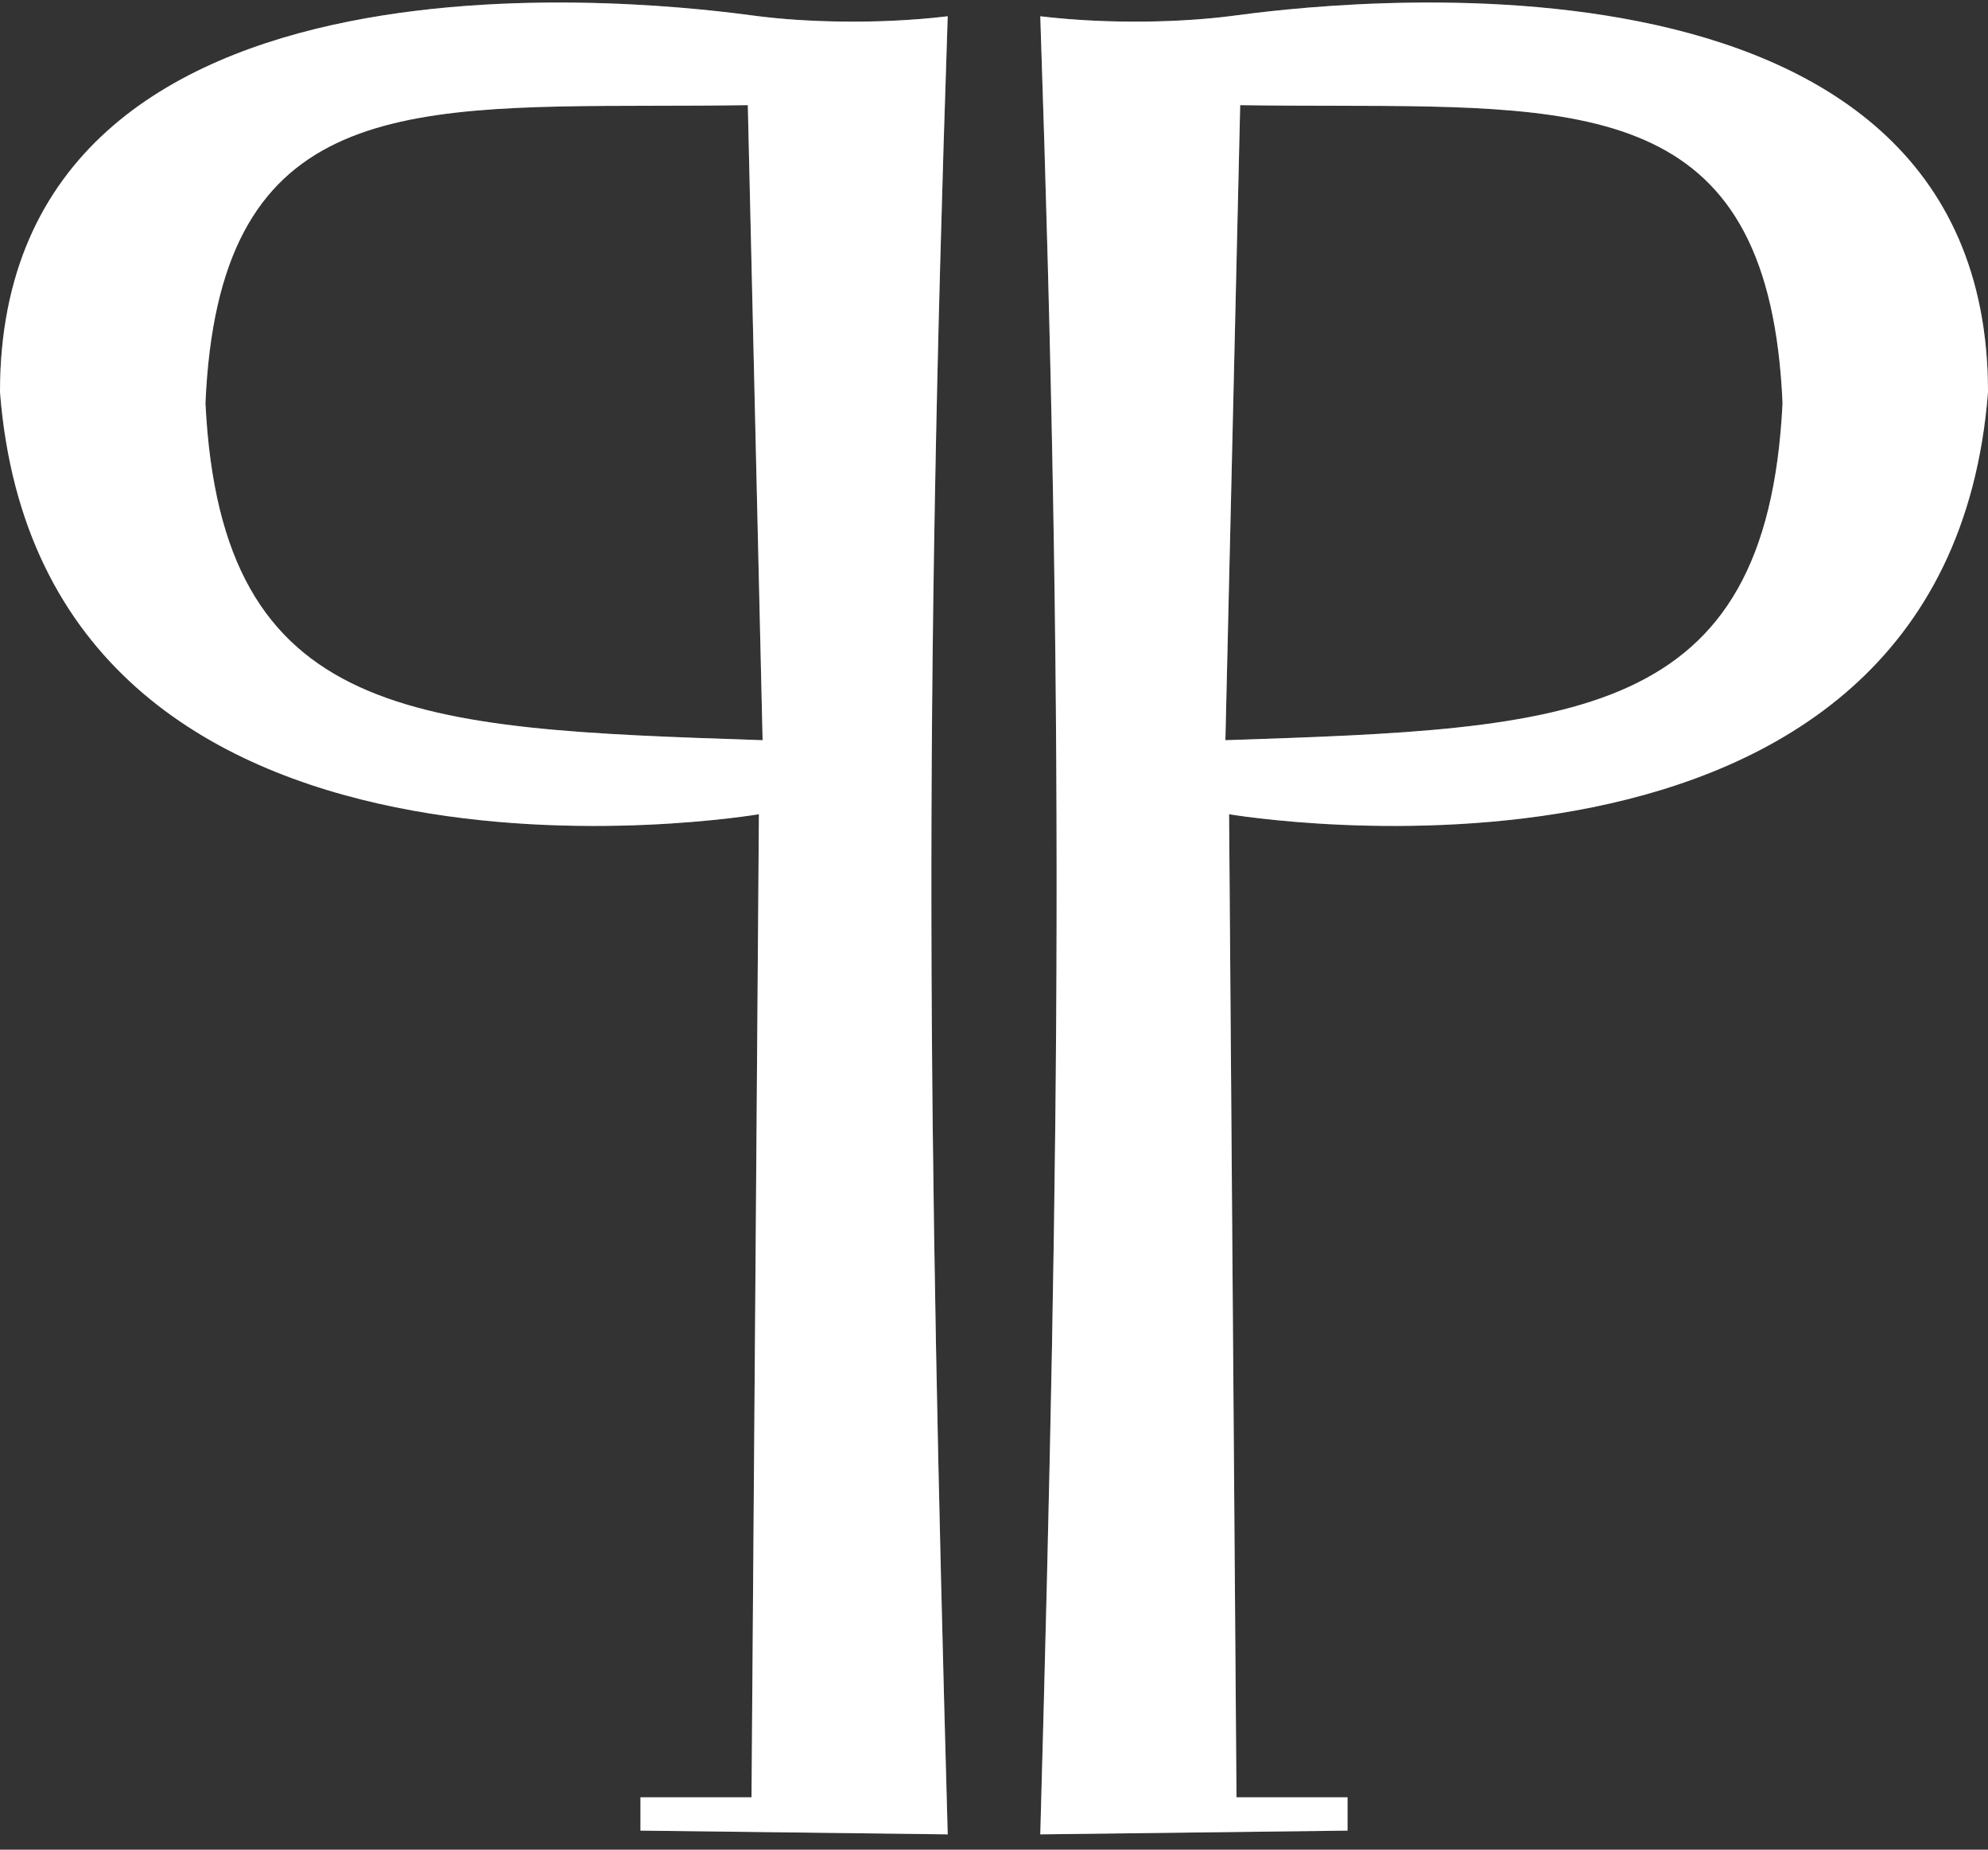
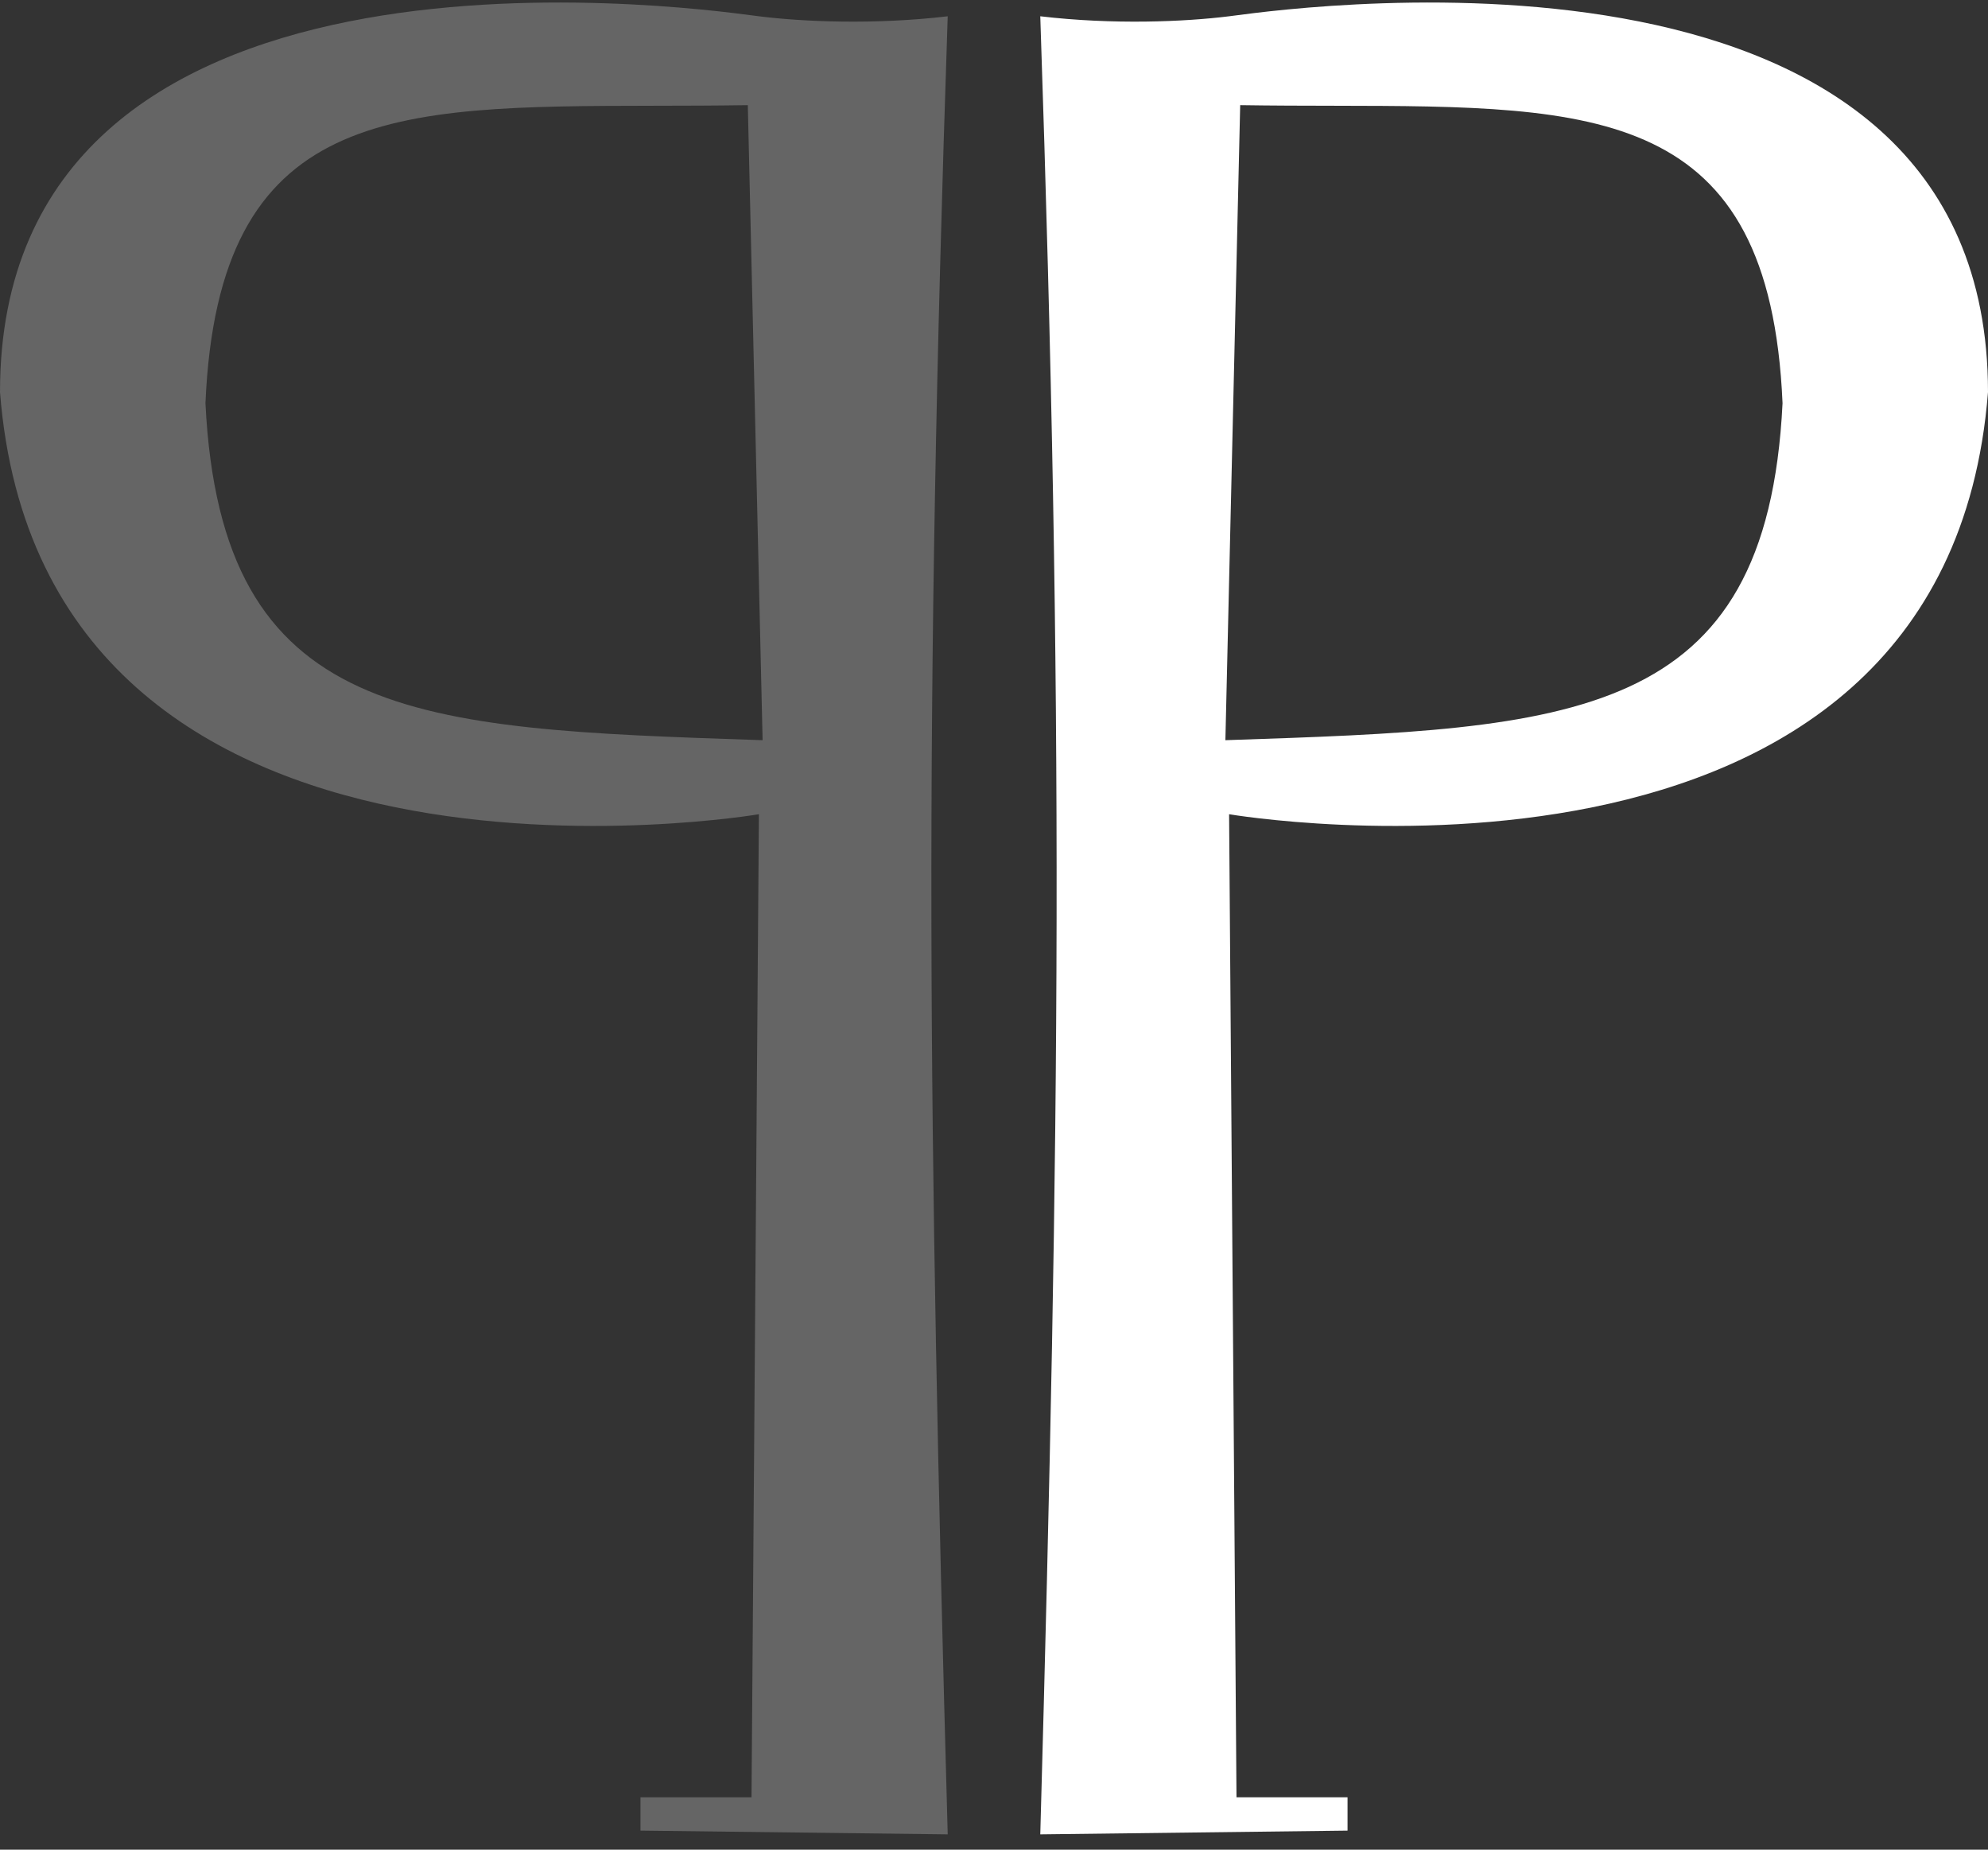
<svg xmlns="http://www.w3.org/2000/svg" width="43" height="40" viewBox="0 0 43 40" fill="none">
  <rect x="0" y="0" width="43" height="40" fill="#333333" stroke="none" />
  <path fill-rule="evenodd" clip-rule="evenodd" d="M20.499 0.352C19.989 15.508 20.068 24.146 20.499 39.669L13.853 39.588V38.868H16.255L16.415 17.608C16.415 17.608 0.921 20.25 0 8.479C6.44947e-06 -1.822 14.679 0.122 16.314 0.339C16.357 0.344 16.391 0.349 16.415 0.352C17.376 0.472 18.926 0.538 20.499 0.352ZM16.175 2.274L16.495 16.007L16.435 16.005C8.981 15.756 4.783 15.616 4.444 8.72C4.721 2.304 8.467 2.297 14.148 2.287C14.799 2.286 15.475 2.285 16.175 2.274Z" fill="#D9D9D9" fill-opacity="0.3" />
-   <path fill-rule="evenodd" clip-rule="evenodd" d="M20.499 0.352C19.989 15.508 20.068 24.146 20.499 39.669L13.853 39.588V38.868H16.255L16.415 17.608C16.415 17.608 0.921 20.25 0 8.479C6.44947e-06 -1.822 14.679 0.122 16.314 0.339C16.357 0.344 16.391 0.349 16.415 0.352C17.376 0.472 18.926 0.538 20.499 0.352ZM16.175 2.274L16.495 16.007L16.435 16.005C8.981 15.756 4.783 15.616 4.444 8.72C4.721 2.304 8.467 2.297 14.148 2.287C14.799 2.286 15.475 2.285 16.175 2.274Z" fill="white" />
-   <path fill-rule="evenodd" clip-rule="evenodd" d="M22.501 0.352C23.011 15.508 22.932 24.146 22.501 39.669L29.147 39.588V38.868H26.745L26.585 17.608C26.585 17.608 42.079 20.25 43 8.479C43 -1.822 28.321 0.122 26.686 0.339C26.643 0.344 26.609 0.349 26.585 0.352C25.624 0.472 24.074 0.538 22.501 0.352ZM26.825 2.274L26.505 16.007L26.565 16.005C34.019 15.756 38.217 15.616 38.556 8.72C38.279 2.304 34.533 2.297 28.852 2.287C28.201 2.286 27.525 2.285 26.825 2.274Z" fill="#D9D9D9" fill-opacity="0.3" />
  <path fill-rule="evenodd" clip-rule="evenodd" d="M22.501 0.352C23.011 15.508 22.932 24.146 22.501 39.669L29.147 39.588V38.868H26.745L26.585 17.608C26.585 17.608 42.079 20.25 43 8.479C43 -1.822 28.321 0.122 26.686 0.339C26.643 0.344 26.609 0.349 26.585 0.352C25.624 0.472 24.074 0.538 22.501 0.352ZM26.825 2.274L26.505 16.007L26.565 16.005C34.019 15.756 38.217 15.616 38.556 8.72C38.279 2.304 34.533 2.297 28.852 2.287C28.201 2.286 27.525 2.285 26.825 2.274Z" fill="white" />
</svg>